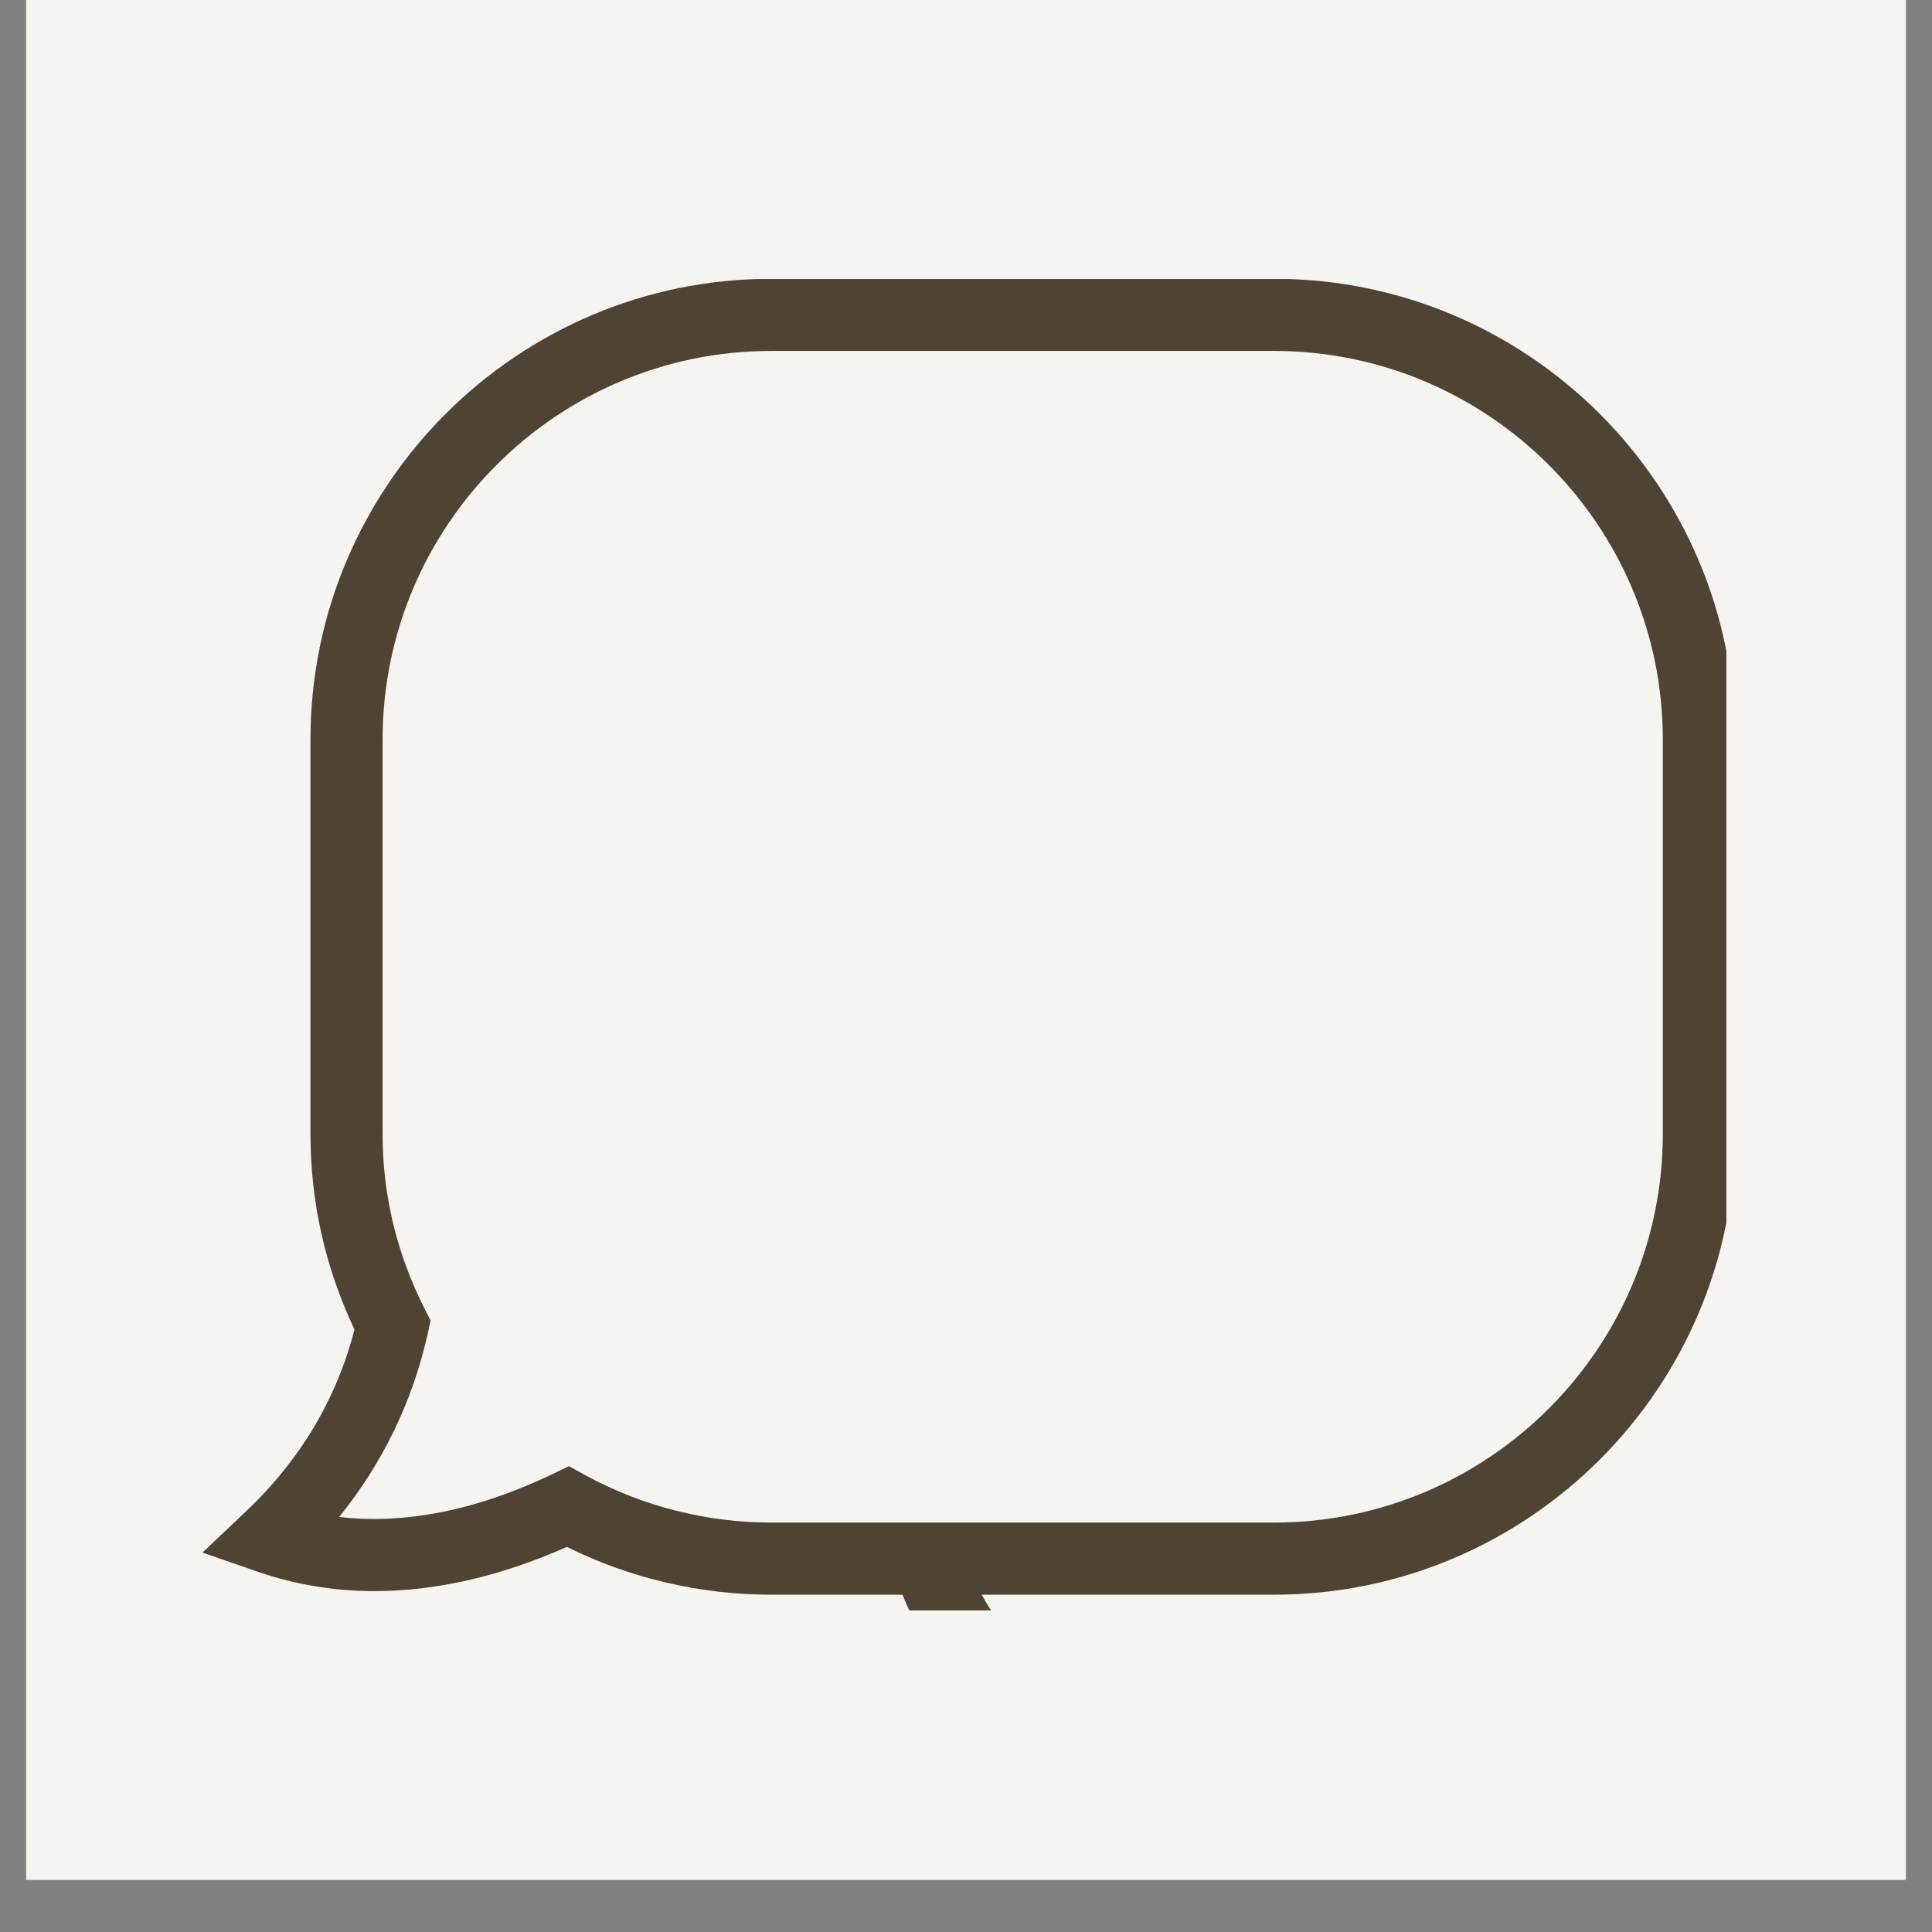
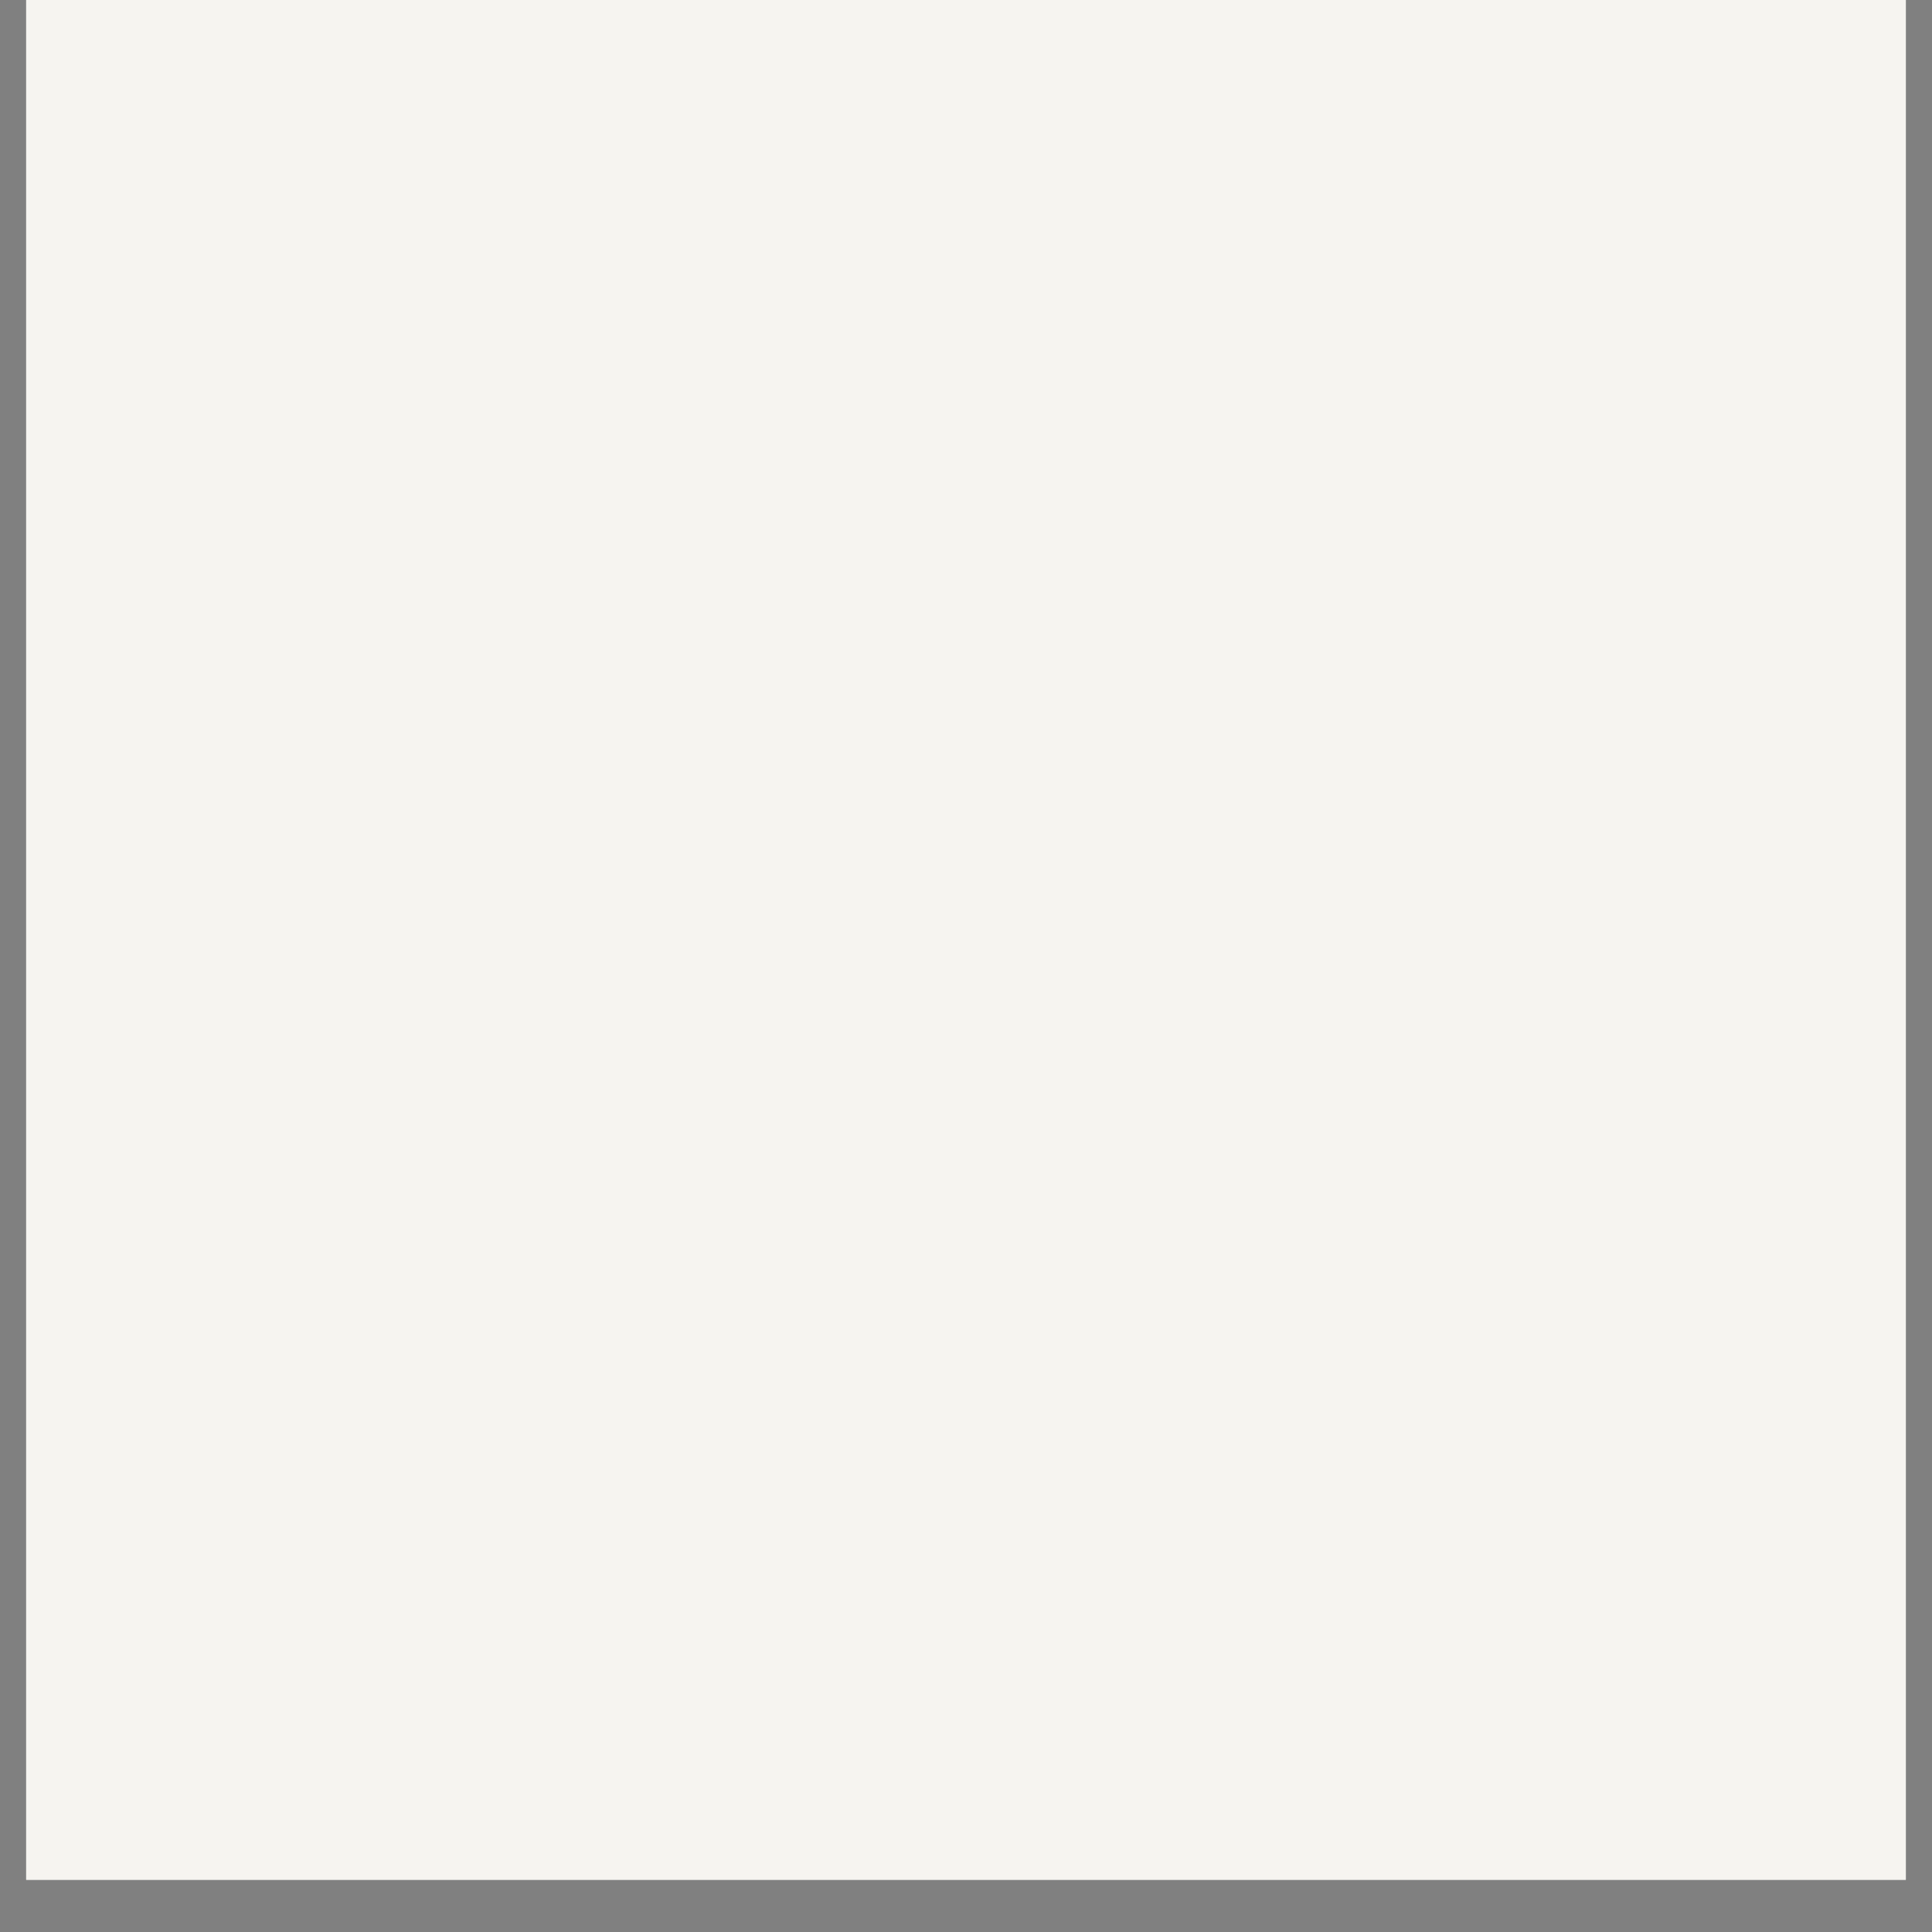
<svg xmlns="http://www.w3.org/2000/svg" version="1.0" preserveAspectRatio="xMidYMid meet" height="48" viewBox="0 0 36 36" zoomAndPan="magnify" width="48">
  <rect x="0" y="0" width="36" height="36" fill="#808080" stroke="none" />
  <defs>
    <clipPath id="d6293e4f84">
      <path clip-rule="nonzero" d="M 0.488 0 L 35.512 0 L 35.512 35.027 L 0.488 35.027 Z M 0.488 0" />
    </clipPath>
    <clipPath id="745df9ed11">
-       <path clip-rule="nonzero" d="M 3.707 5.199 L 32.168 5.199 L 32.168 30.008 L 3.707 30.008 Z M 3.707 5.199" />
-     </clipPath>
+       </clipPath>
  </defs>
  <g clip-path="url(#d6293e4f84)">
    <path fill-rule="nonzero" fill-opacity="1" d="M 0.488 0 L 35.512 0 L 35.512 35.027 L 0.488 35.027 Z M 0.488 0" fill="#ffffff" />
    <path fill-rule="nonzero" fill-opacity="1" d="M 0.488 0 L 35.512 0 L 35.512 35.027 L 0.488 35.027 Z M 0.488 0" fill="#f6f4f0" />
  </g>
  <g clip-path="url(#745df9ed11)">
-     <path fill-rule="nonzero" fill-opacity="1" d="M 35.984 32.152 C 35.328 31.531 34.879 30.793 34.652 29.965 C 35.023 29.156 35.211 28.297 35.211 27.41 L 35.211 22.305 C 35.211 20.113 34.055 18.191 32.328 17.098 L 32.328 13.781 C 32.328 9.047 28.477 5.195 23.738 5.195 L 14.371 5.195 C 9.637 5.195 5.785 9.047 5.785 13.781 L 5.785 21.129 C 5.785 22.398 6.062 23.625 6.605 24.773 C 6.273 26.066 5.594 27.207 4.578 28.168 L 3.773 28.93 L 4.82 29.293 C 5.504 29.527 6.23 29.648 6.977 29.648 C 8.125 29.648 9.332 29.371 10.562 28.824 C 11.742 29.41 13.051 29.715 14.375 29.715 L 16.816 29.715 C 17.73 31.977 19.941 33.582 22.531 33.582 L 29.039 33.582 C 29.957 33.582 30.863 33.379 31.688 32.984 C 32.543 33.352 33.379 33.539 34.18 33.539 C 34.719 33.539 35.246 33.449 35.742 33.277 L 36.789 32.918 Z M 10.906 27.488 L 10.602 27.32 L 10.293 27.469 C 8.887 28.141 7.543 28.41 6.32 28.266 C 7.137 27.254 7.691 26.105 7.973 24.84 L 8.023 24.605 L 7.914 24.391 C 7.395 23.367 7.129 22.27 7.129 21.129 L 7.129 13.781 C 7.129 9.789 10.379 6.539 14.371 6.539 L 23.738 6.539 C 27.734 6.539 30.984 9.789 30.984 13.781 L 30.984 21.129 C 30.984 25.121 27.734 28.371 23.738 28.371 L 14.371 28.371 C 13.164 28.371 11.965 28.066 10.906 27.488 Z M 34.176 32.191 C 33.484 32.191 32.738 32.004 31.961 31.633 L 31.652 31.484 L 31.348 31.648 C 30.645 32.035 29.844 32.238 29.039 32.238 L 22.531 32.238 C 20.703 32.238 19.113 31.215 18.293 29.715 L 23.738 29.715 C 28.477 29.715 32.328 25.863 32.328 21.129 L 32.328 18.781 C 33.273 19.664 33.867 20.914 33.867 22.305 L 33.867 27.41 C 33.867 28.168 33.691 28.902 33.344 29.586 L 33.234 29.801 L 33.285 30.035 C 33.457 30.82 33.777 31.543 34.242 32.191 C 34.219 32.191 34.199 32.191 34.176 32.191 Z M 34.176 32.191" fill="#4f4333" />
-   </g>
+     </g>
</svg>